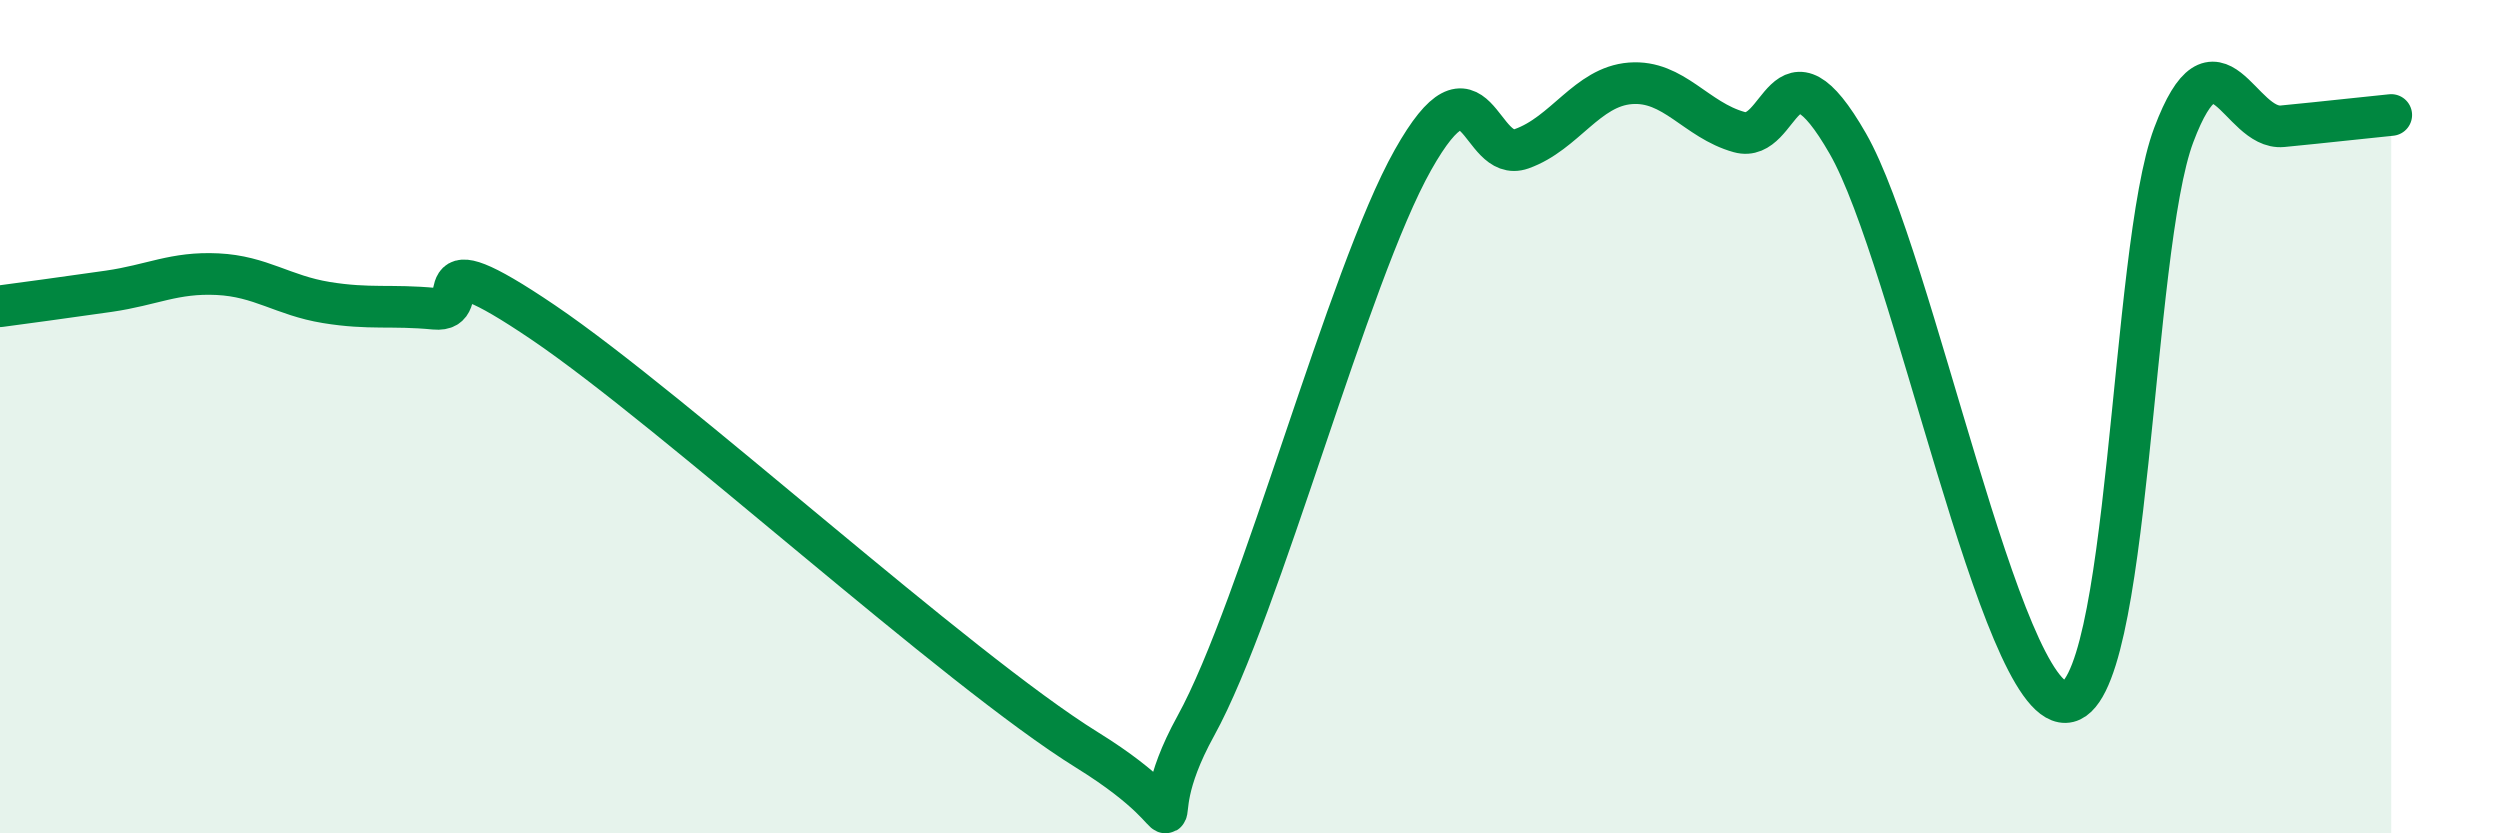
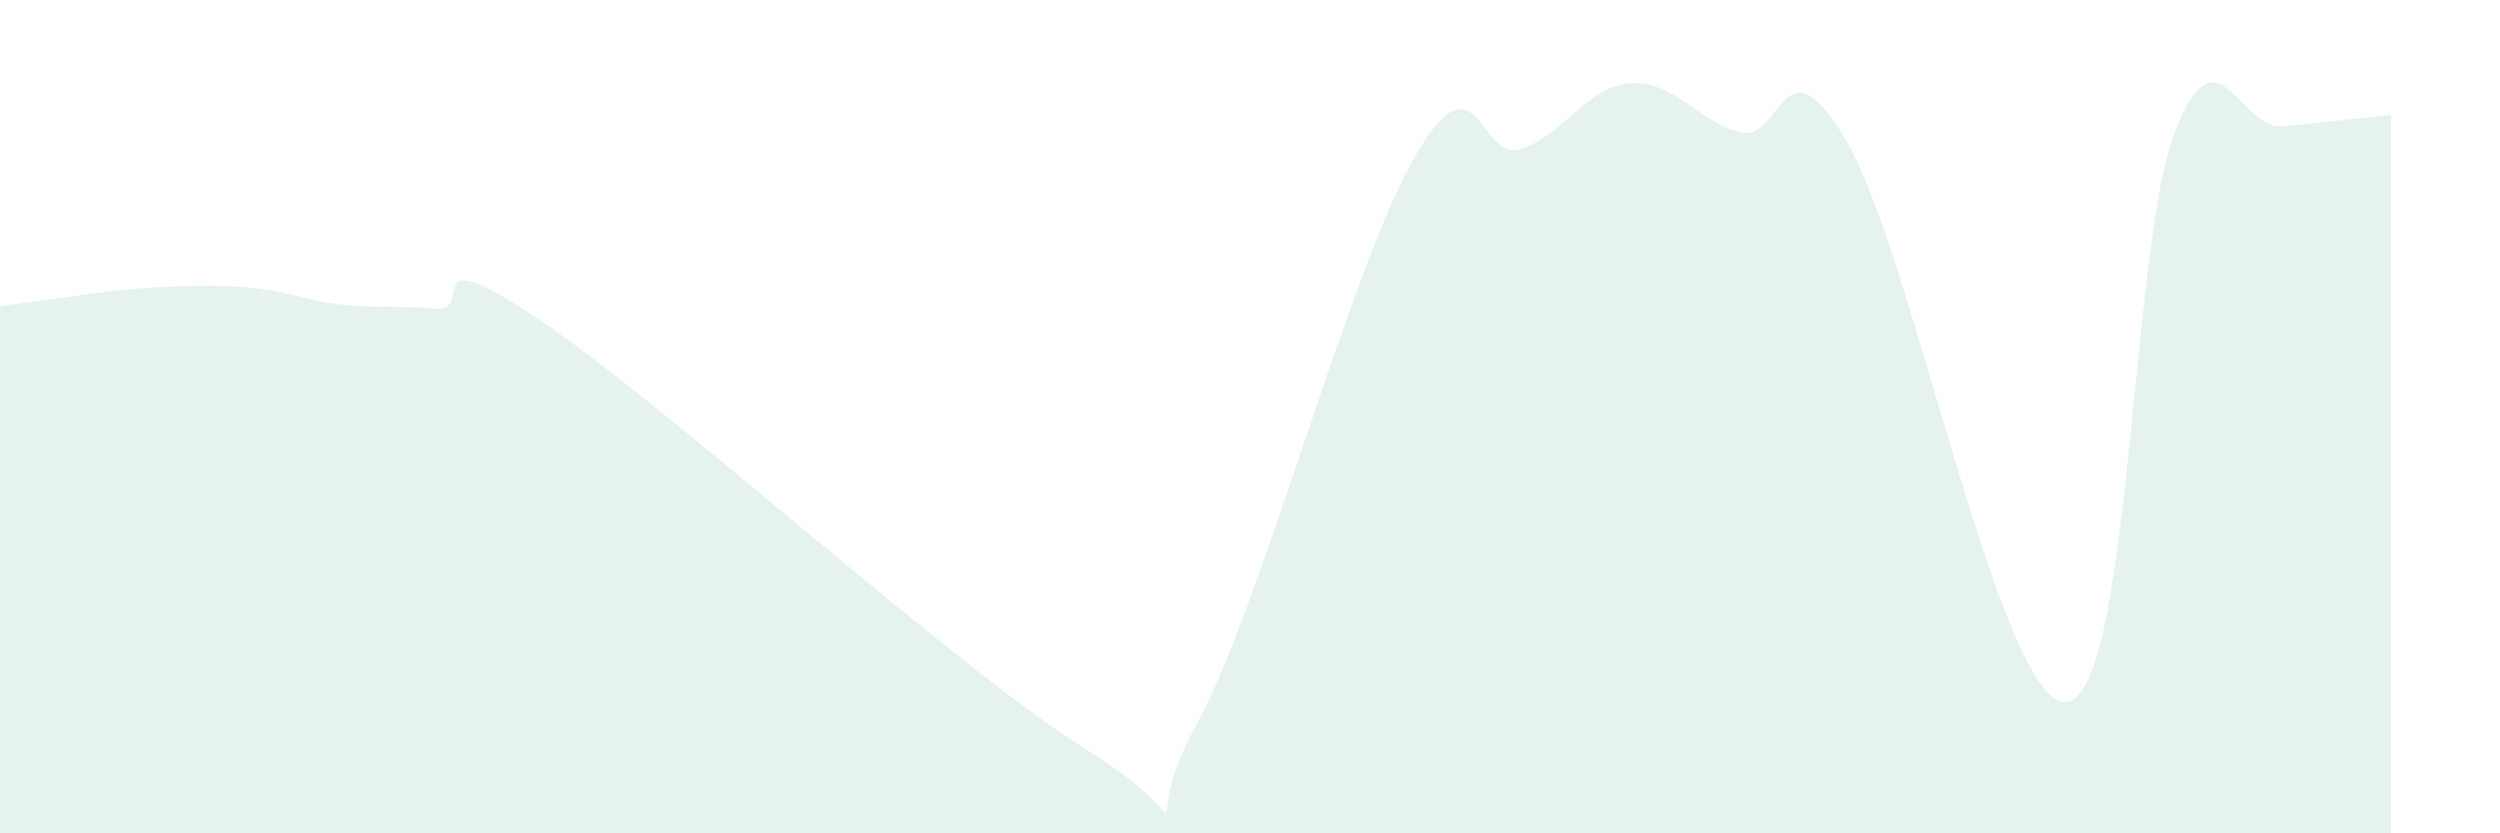
<svg xmlns="http://www.w3.org/2000/svg" width="60" height="20" viewBox="0 0 60 20">
-   <path d="M 0,7.35 C 0.52,7.28 1.57,7.14 2.61,6.99 C 3.65,6.84 4.18,6.53 5.22,6.58 C 6.26,6.63 6.79,7.09 7.83,7.26 C 8.87,7.43 9.39,7.31 10.43,7.41 C 11.47,7.51 9.91,5.62 13.04,7.74 C 16.17,9.86 22.96,16.06 26.09,18 C 29.22,19.94 27.14,20.25 28.7,17.42 C 30.26,14.59 32.35,6.61 33.91,3.84 C 35.47,1.07 35.48,3.94 36.52,3.57 C 37.56,3.2 38.09,2.08 39.13,2 C 40.17,1.92 40.7,2.88 41.74,3.17 C 42.78,3.46 42.78,0.71 44.35,3.45 C 45.92,6.19 48.01,16.89 49.57,16.85 C 51.13,16.81 51.13,6 52.17,3.24 C 53.21,0.48 53.74,3.13 54.78,3.03 C 55.82,2.93 56.87,2.81 57.39,2.76L57.39 20L0 20Z" fill="#008740" opacity="0.1" stroke-linecap="round" stroke-linejoin="round" />
-   <path d="M 0,7.35 C 0.52,7.28 1.57,7.14 2.61,6.99 C 3.65,6.84 4.18,6.53 5.22,6.58 C 6.26,6.63 6.79,7.09 7.83,7.26 C 8.87,7.43 9.39,7.31 10.43,7.41 C 11.47,7.51 9.91,5.62 13.04,7.74 C 16.17,9.86 22.96,16.06 26.09,18 C 29.22,19.94 27.14,20.25 28.7,17.42 C 30.26,14.59 32.35,6.61 33.91,3.84 C 35.47,1.07 35.48,3.94 36.52,3.57 C 37.56,3.2 38.09,2.08 39.13,2 C 40.17,1.92 40.7,2.88 41.74,3.17 C 42.78,3.46 42.78,0.71 44.35,3.45 C 45.92,6.19 48.01,16.89 49.57,16.85 C 51.13,16.81 51.13,6 52.17,3.24 C 53.21,0.48 53.74,3.13 54.78,3.03 C 55.82,2.93 56.87,2.81 57.39,2.76" stroke="#008740" stroke-width="1" fill="none" stroke-linecap="round" stroke-linejoin="round" />
+   <path d="M 0,7.35 C 0.52,7.28 1.57,7.14 2.61,6.99 C 6.26,6.63 6.79,7.09 7.83,7.26 C 8.87,7.43 9.39,7.31 10.43,7.41 C 11.47,7.51 9.91,5.62 13.04,7.74 C 16.17,9.86 22.96,16.06 26.09,18 C 29.22,19.94 27.14,20.25 28.7,17.42 C 30.26,14.59 32.35,6.61 33.91,3.84 C 35.47,1.07 35.48,3.94 36.52,3.57 C 37.56,3.2 38.09,2.08 39.13,2 C 40.17,1.92 40.7,2.88 41.74,3.17 C 42.78,3.46 42.78,0.71 44.35,3.45 C 45.92,6.19 48.01,16.89 49.57,16.85 C 51.13,16.81 51.13,6 52.17,3.24 C 53.21,0.48 53.74,3.13 54.78,3.03 C 55.82,2.93 56.87,2.81 57.39,2.76L57.39 20L0 20Z" fill="#008740" opacity="0.1" stroke-linecap="round" stroke-linejoin="round" />
</svg>